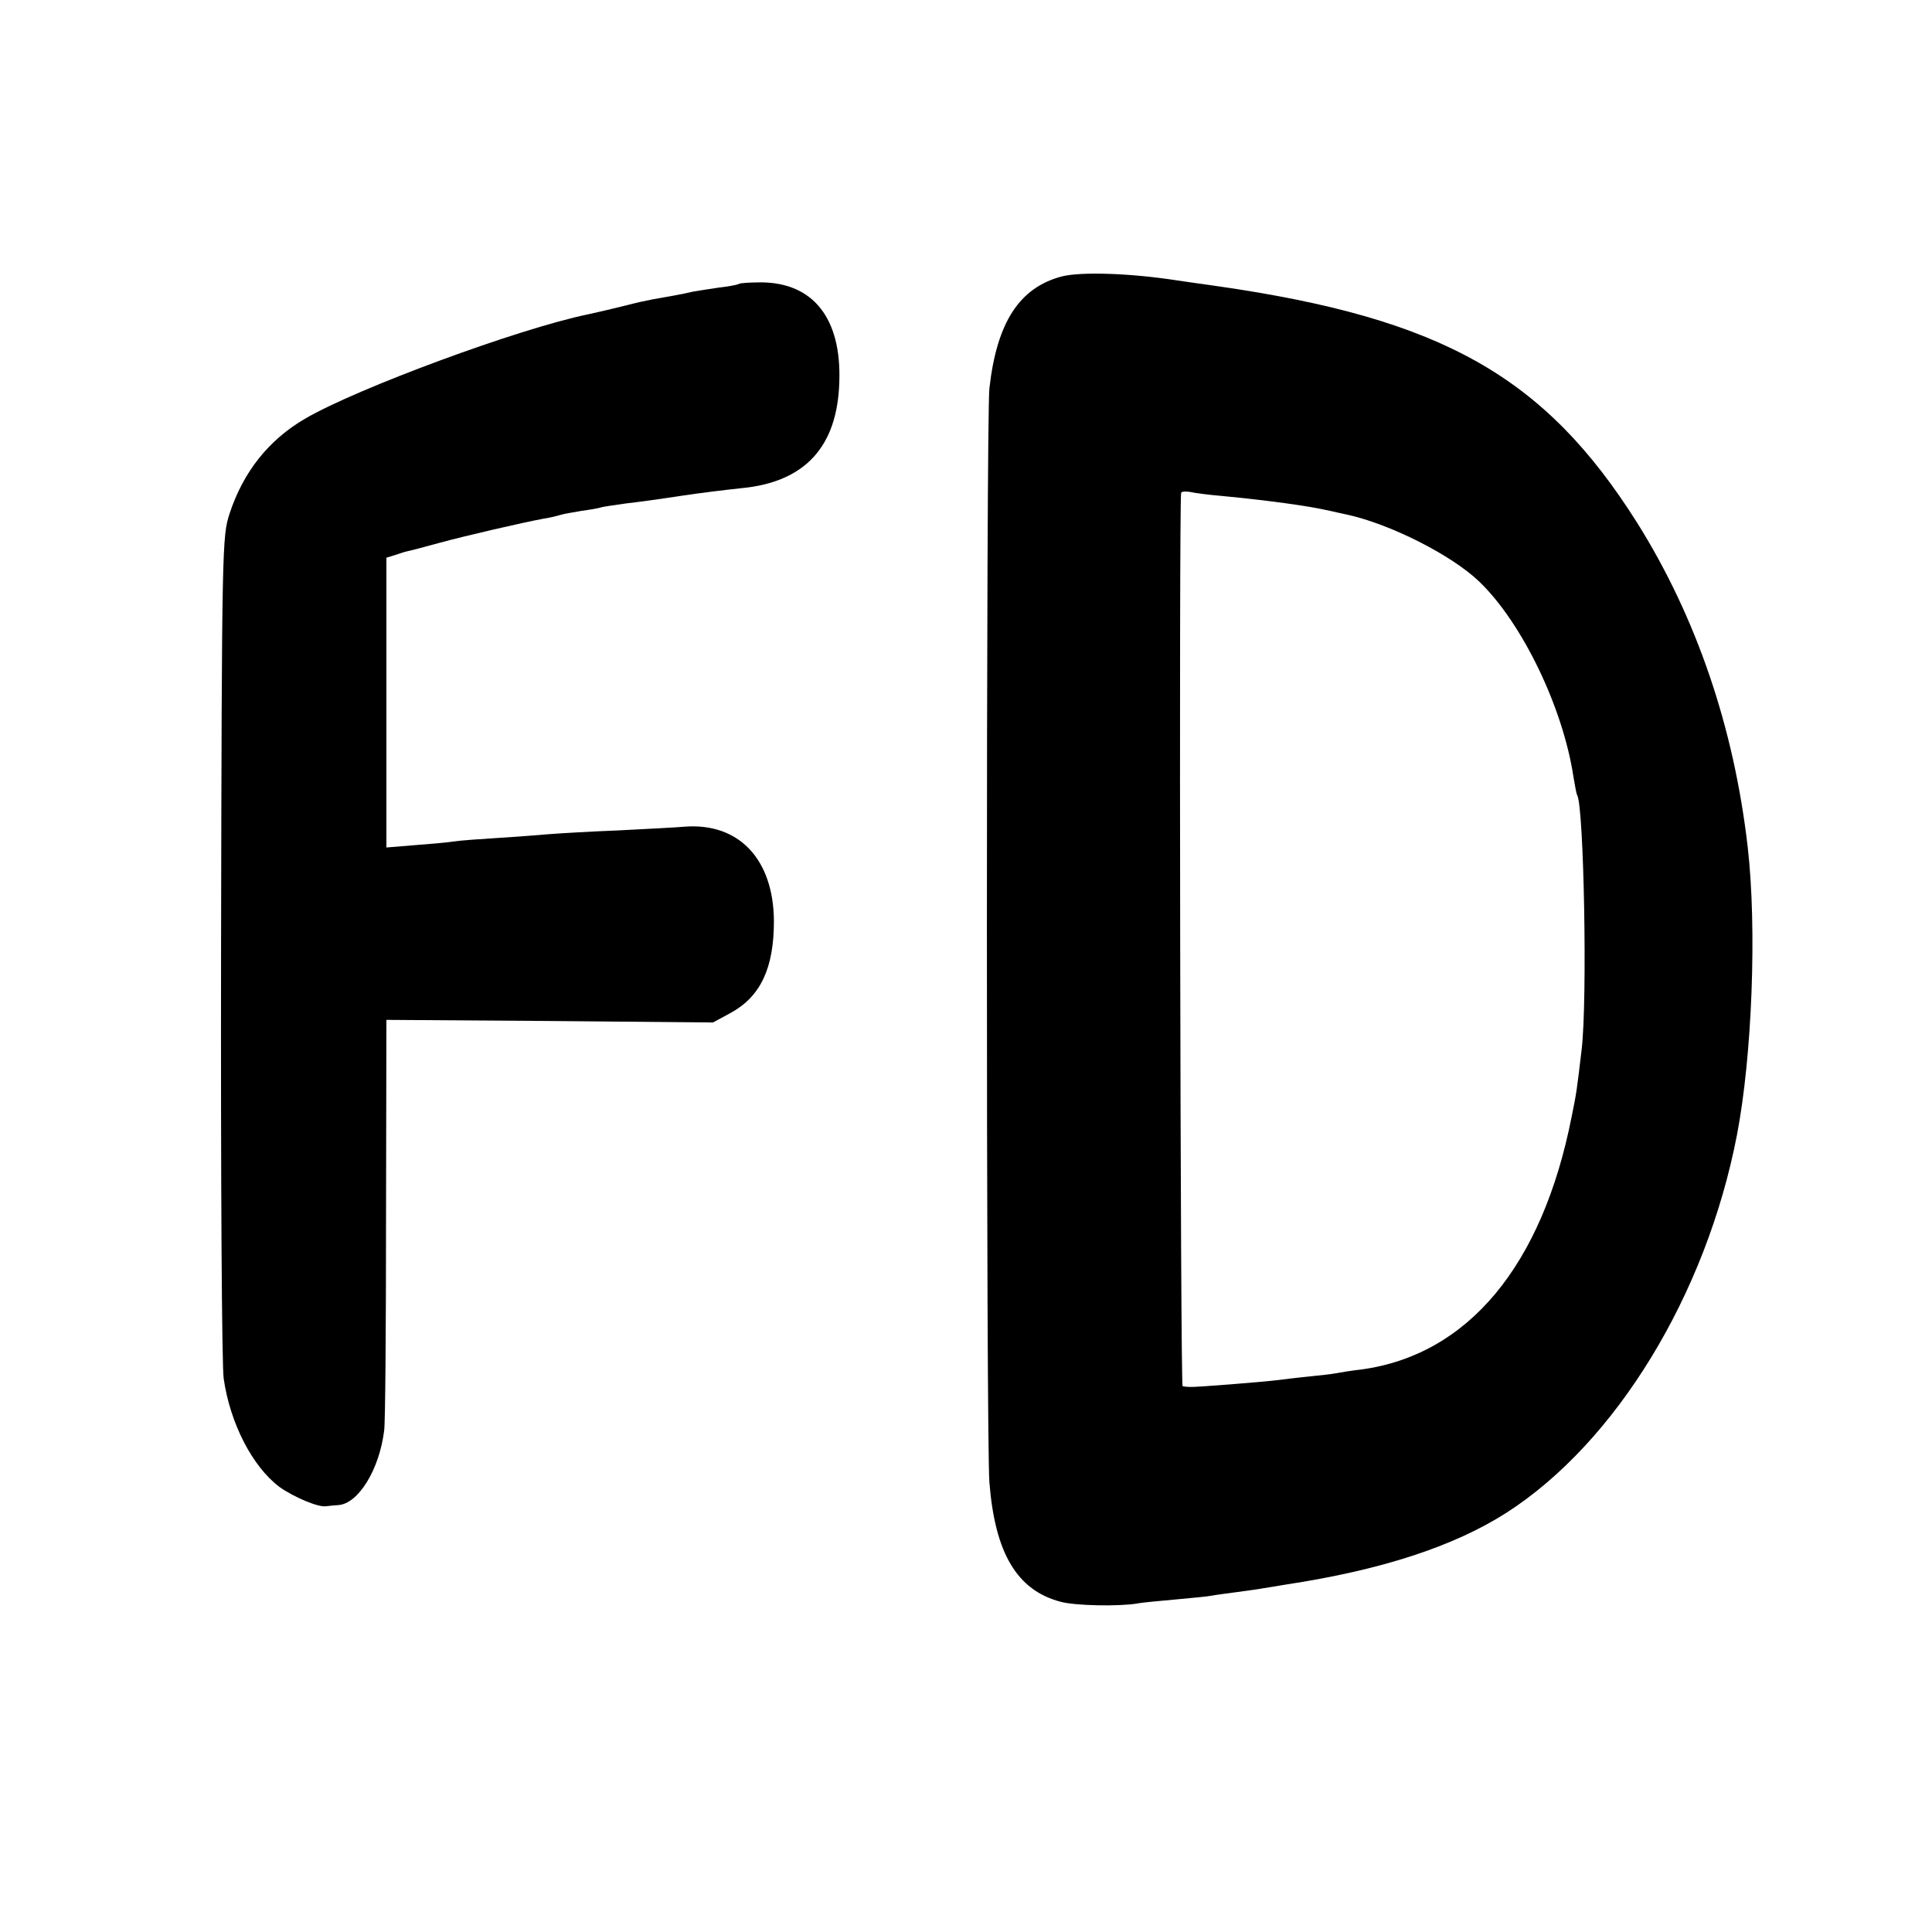
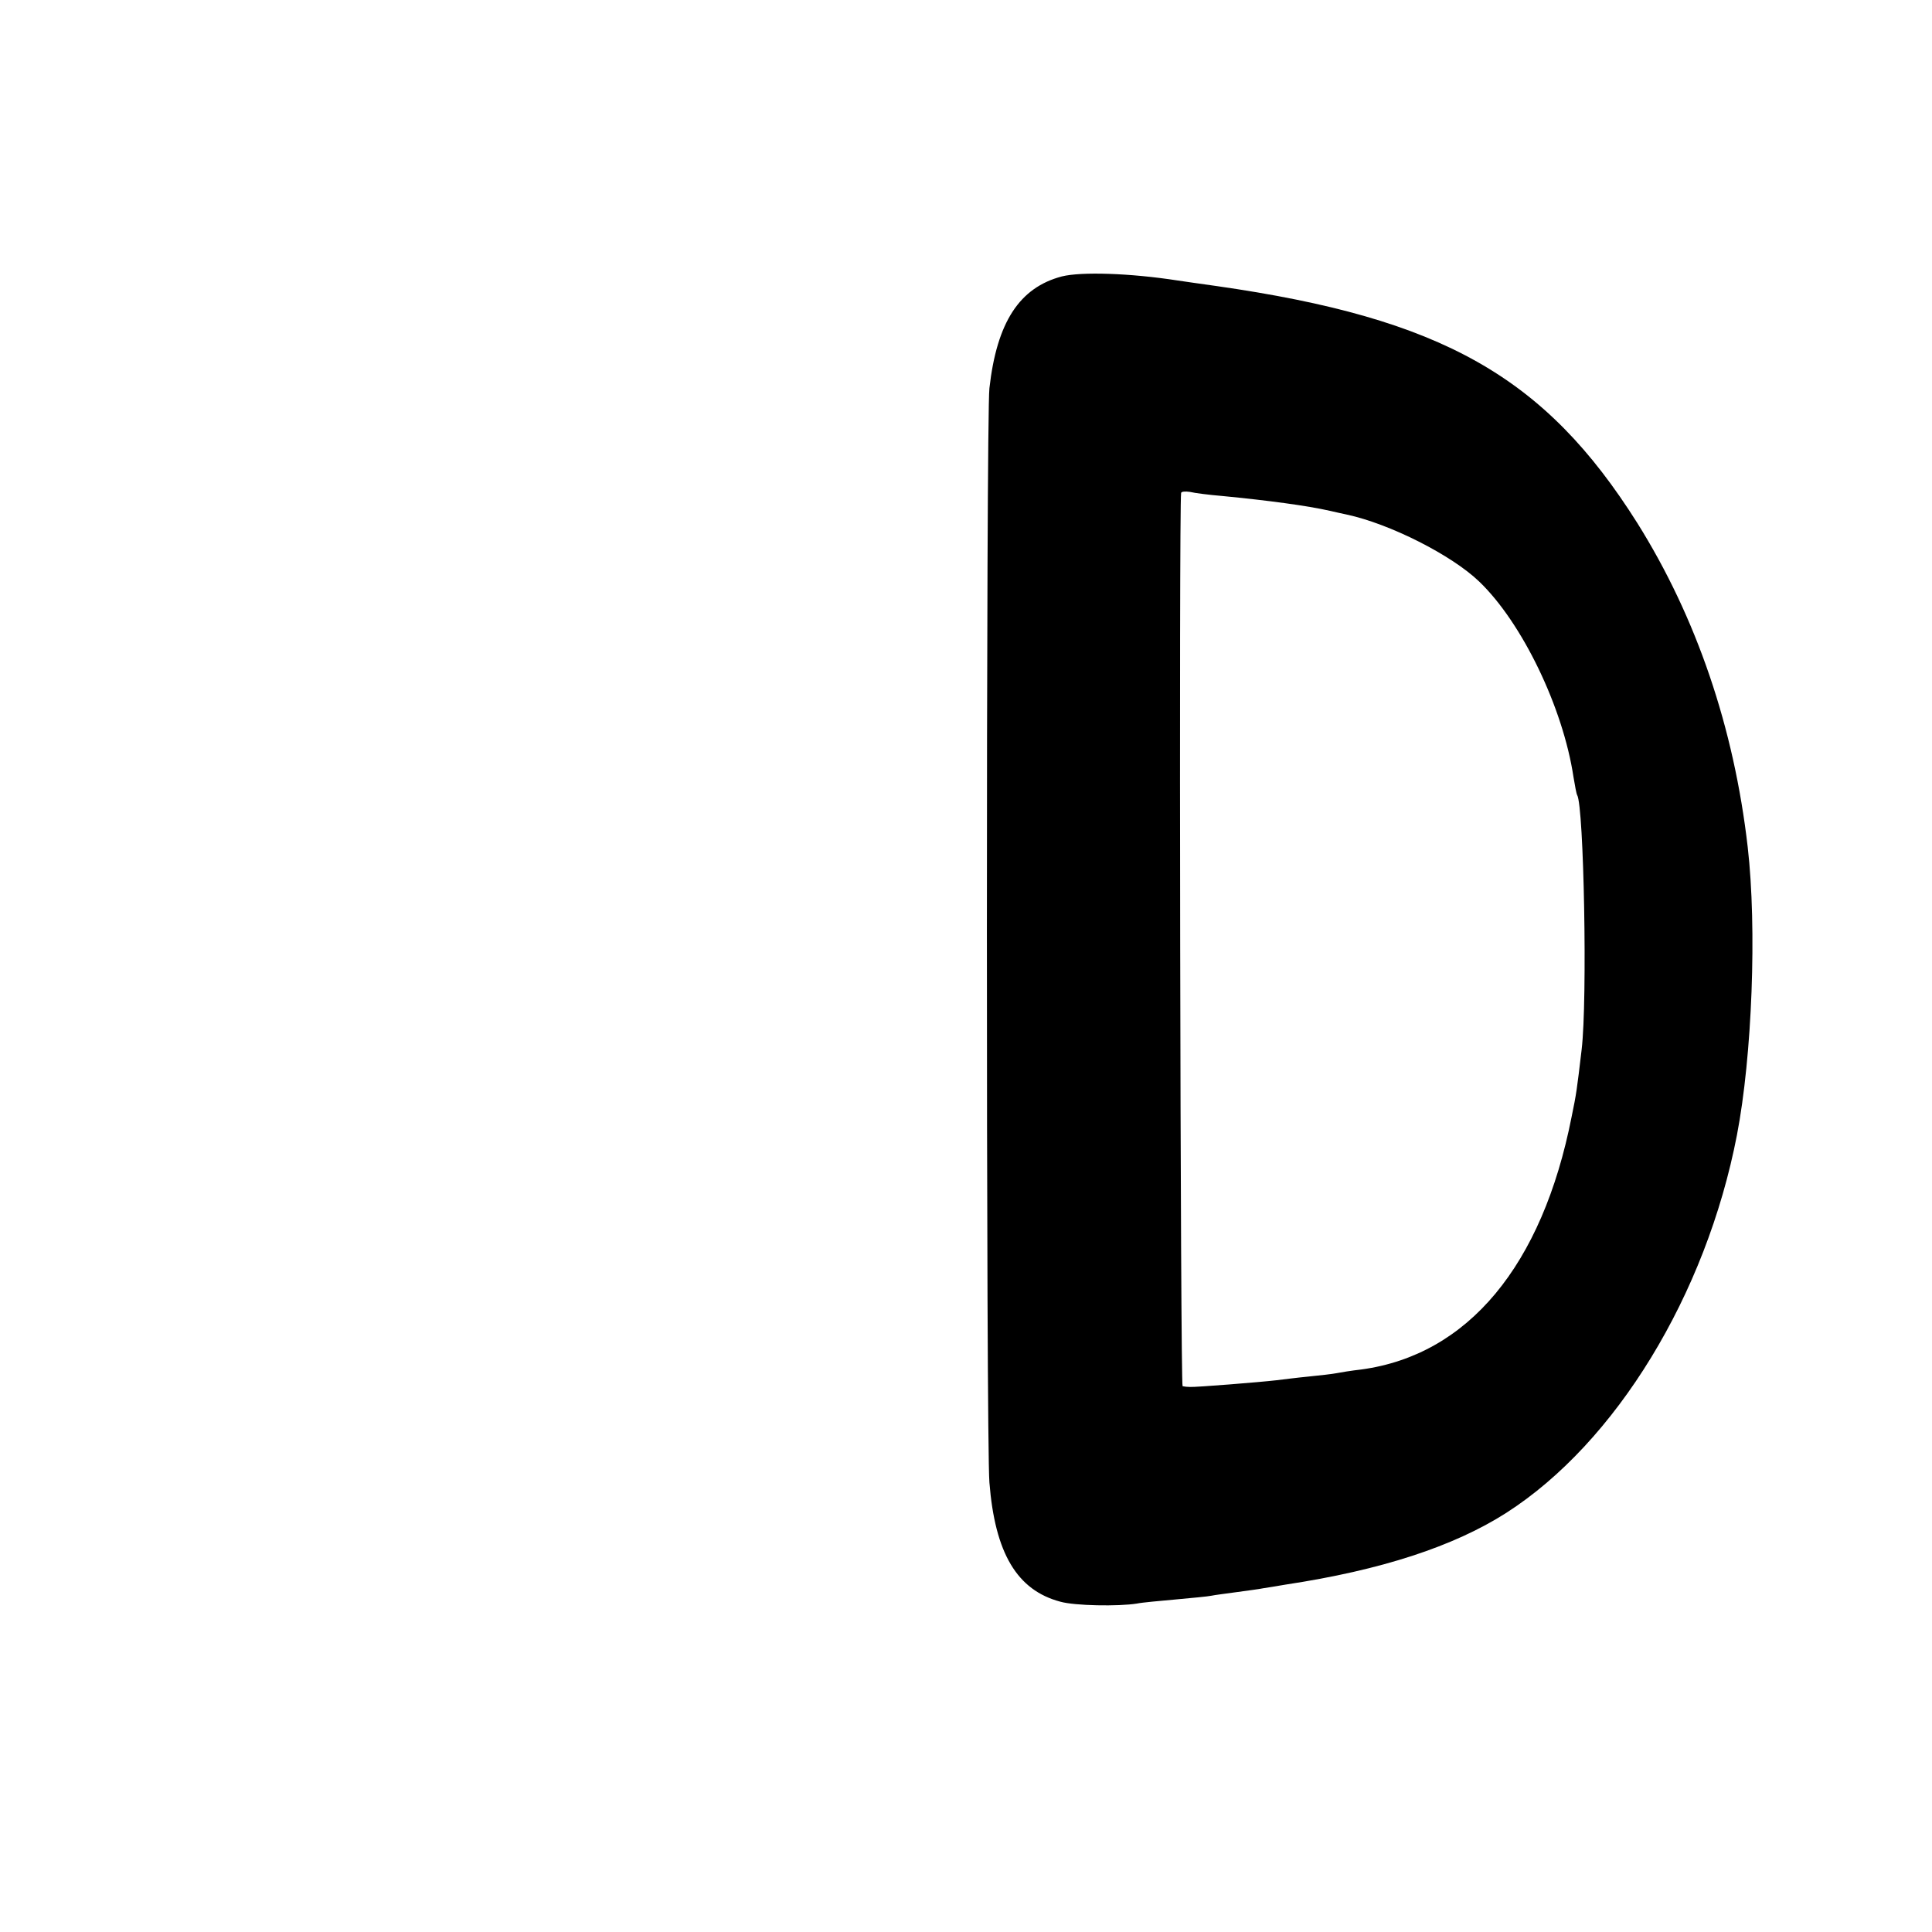
<svg xmlns="http://www.w3.org/2000/svg" version="1.0" width="520pt" height="520pt" viewBox="0 0 520 520" preserveAspectRatio="xMidYMid meet">
  <g transform="translate(0,520) scale(0.1,-0.1)" fill="#000000" stroke="none">
    <path d="M2858 4456 c-114 -30 -175 -123 -195 -301 -9 -79 -9 -2835 0 -2945 15 -190 74 -290 191 -321 39 -11 156 -13 206 -5 14 3 61 7 104 11 43 4 87 8 96 10 9 2 41 6 70 10 29 4 60 8 69 10 9 1 36 6 61 10 258 39 453 103 594 193 295 189 538 587 621 1017 41 213 54 557 29 775 -37 322 -138 618 -297 872 -249 395 -525 551 -1132 638 -44 6 -91 13 -105 15 -129 20 -260 24 -312 11z m432 -591 c124 -12 228 -26 290 -40 14 -3 34 -8 45 -10 116 -25 282 -109 356 -180 116 -111 226 -340 254 -526 4 -24 8 -46 10 -49 18 -30 28 -550 12 -685 -13 -110 -14 -118 -27 -181 -79 -401 -279 -641 -566 -680 -27 -3 -57 -8 -67 -10 -10 -2 -44 -6 -75 -9 -31 -3 -70 -8 -87 -10 -42 -5 -217 -19 -232 -18 -7 0 -16 1 -20 2 -6 1 -10 2367 -4 2404 0 4 11 5 24 3 12 -3 51 -8 87 -11z" />
-     <path d="M1989 4436 c-2 -2 -26 -7 -54 -10 -27 -4 -59 -9 -70 -11 -24 -6 -70 -14 -110 -21 -16 -3 -48 -10 -70 -16 -40 -10 -62 -15 -102 -24 -186 -38 -624 -200 -762 -281 -98 -57 -166 -143 -203 -255 -20 -62 -21 -82 -23 -1163 -1 -632 2 -1128 7 -1165 17 -120 77 -237 150 -292 36 -26 105 -56 126 -52 6 1 21 2 32 3 54 3 111 95 124 201 3 19 5 276 5 570 l1 535 440 -3 439 -4 48 26 c80 44 116 120 116 247 -1 166 -94 265 -240 254 -21 -2 -101 -6 -178 -10 -77 -3 -160 -8 -185 -10 -25 -2 -85 -7 -135 -10 -49 -3 -106 -7 -125 -10 -19 -3 -68 -7 -107 -10 l-73 -6 0 390 0 390 23 7 c12 4 27 9 32 10 6 1 45 11 88 23 74 20 221 54 280 65 15 2 35 7 45 10 9 3 35 7 57 11 22 3 47 7 55 10 8 2 38 6 65 10 28 3 93 12 145 20 52 8 127 17 165 21 171 16 259 111 264 286 6 171 -70 267 -210 268 -31 0 -58 -2 -60 -4z" />
  </g>
</svg>